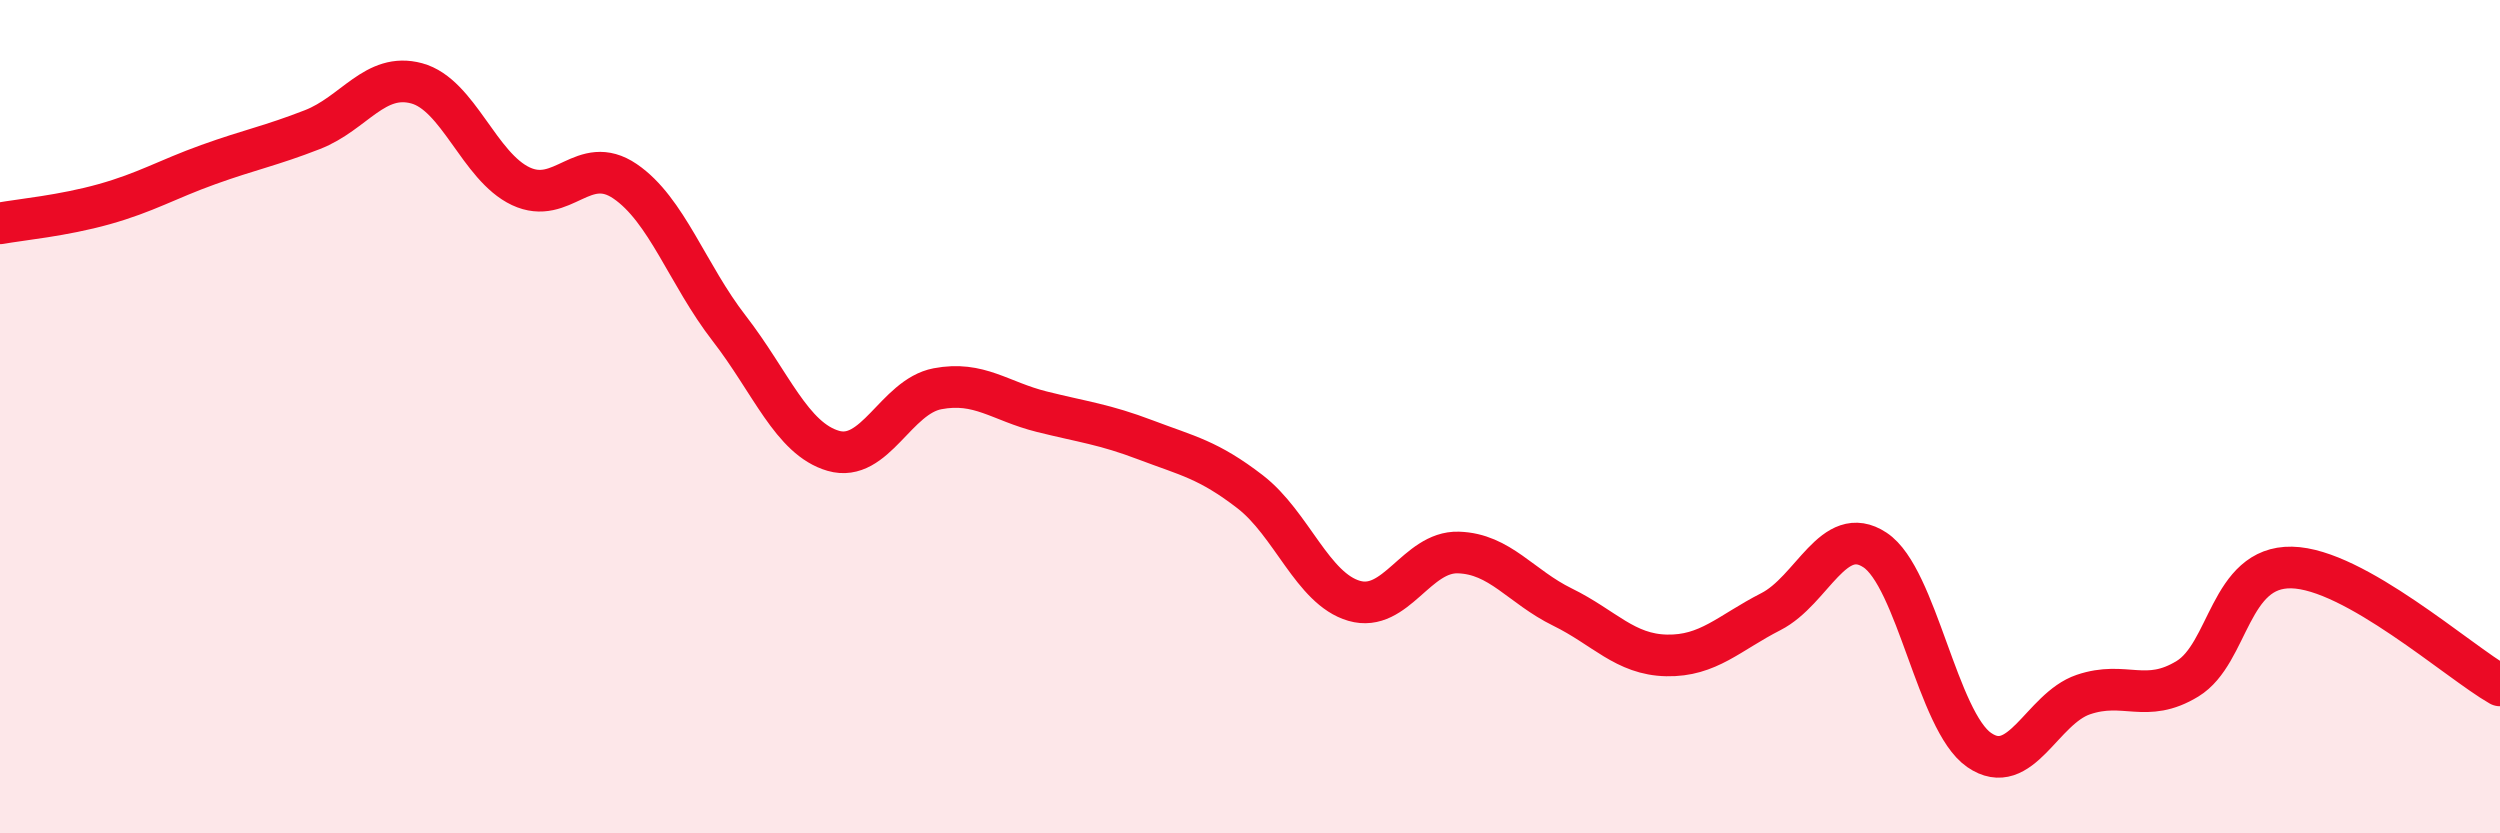
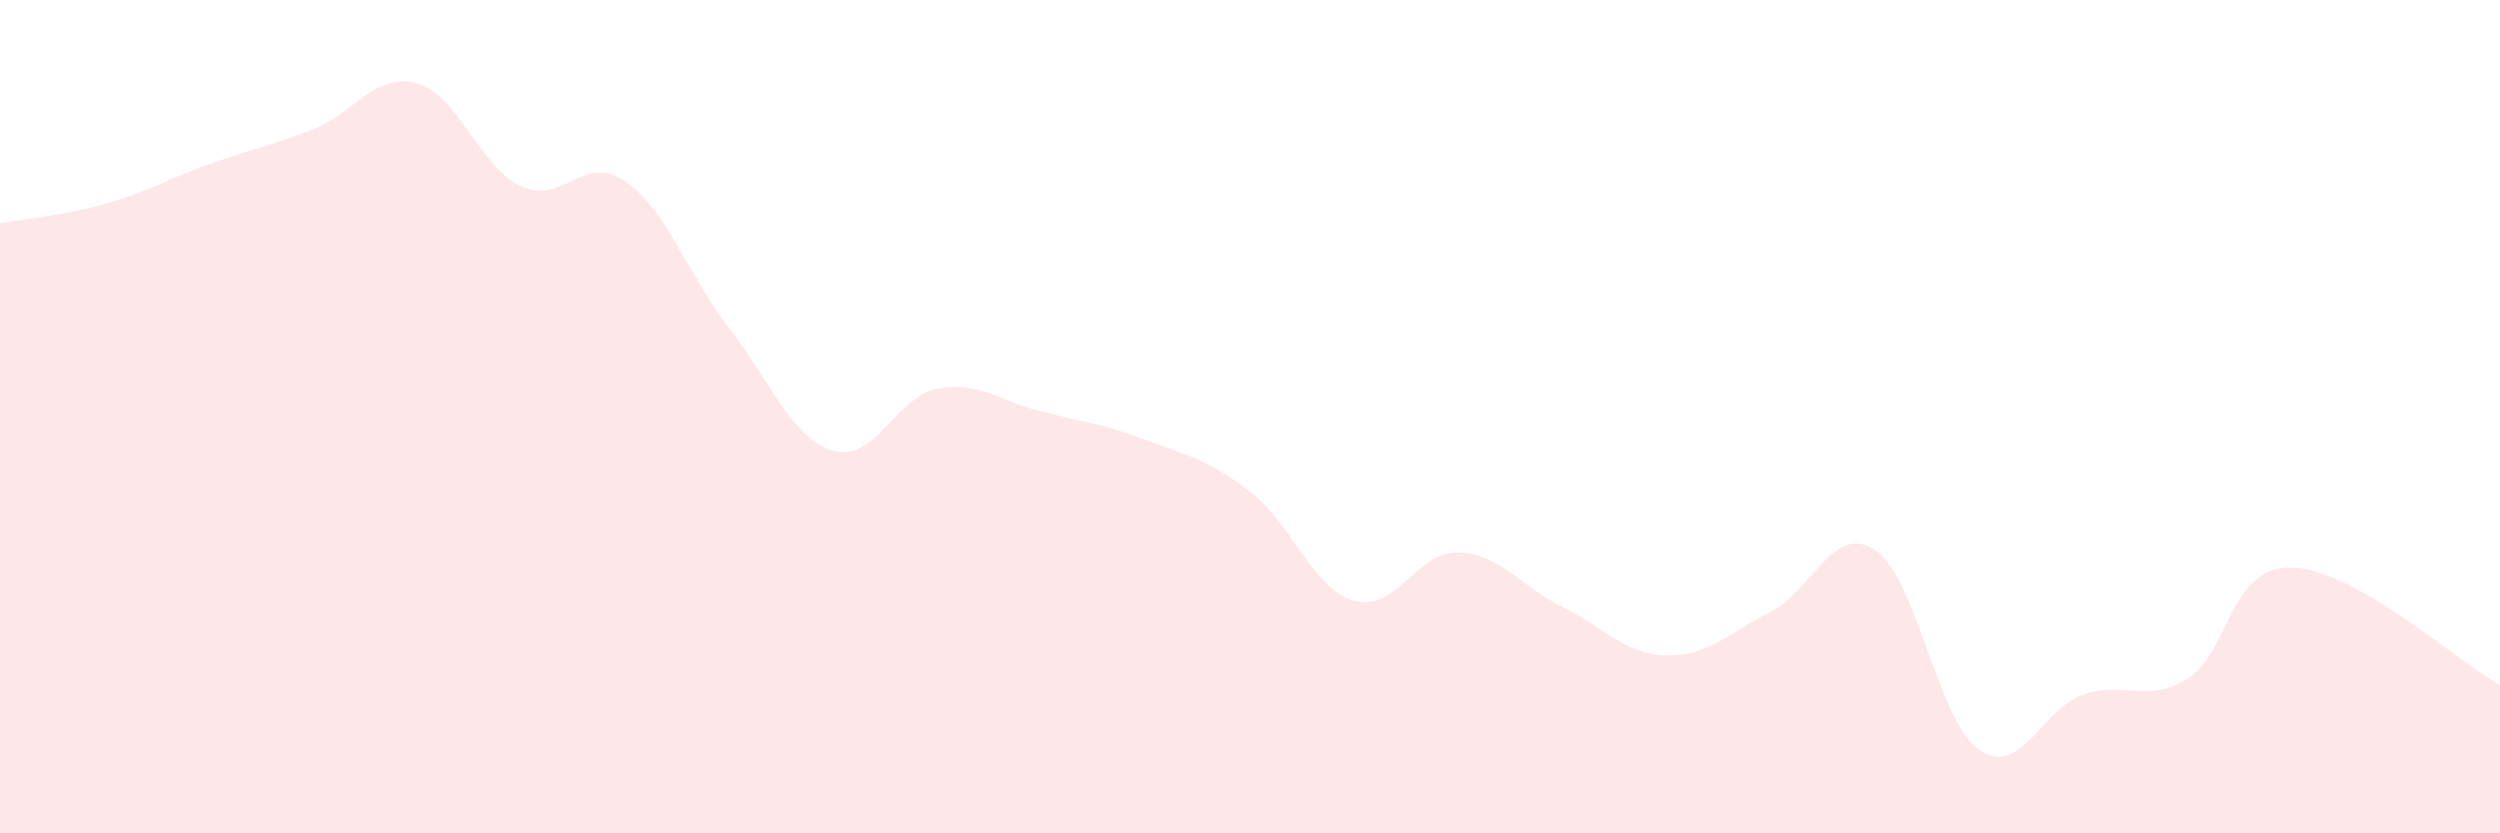
<svg xmlns="http://www.w3.org/2000/svg" width="60" height="20" viewBox="0 0 60 20">
  <path d="M 0,5.36 C 0.5,5.27 1.5,5.18 2.5,4.9 C 3.5,4.62 4,4.31 5,3.95 C 6,3.59 6.5,3.5 7.5,3.11 C 8.5,2.72 9,1.73 10,2 C 11,2.27 11.5,4 12.5,4.47 C 13.5,4.94 14,3.67 15,4.35 C 16,5.03 16.5,6.59 17.5,7.88 C 18.5,9.17 19,10.53 20,10.82 C 21,11.11 21.5,9.52 22.5,9.33 C 23.5,9.14 24,9.63 25,9.88 C 26,10.13 26.5,10.18 27.5,10.56 C 28.5,10.94 29,11.03 30,11.8 C 31,12.57 31.5,14.13 32.5,14.42 C 33.5,14.71 34,13.23 35,13.26 C 36,13.29 36.5,14.08 37.5,14.57 C 38.5,15.06 39,15.71 40,15.73 C 41,15.75 41.5,15.19 42.5,14.68 C 43.5,14.17 44,12.54 45,13.2 C 46,13.86 46.5,17.31 47.5,18 C 48.5,18.69 49,17.01 50,16.67 C 51,16.33 51.5,16.9 52.5,16.29 C 53.5,15.68 53.5,13.59 55,13.62 C 56.5,13.65 59,15.88 60,16.45L60 20L0 20Z" fill="#EB0A25" opacity="0.1" stroke-linecap="round" stroke-linejoin="round" />
-   <path d="M 0,5.36 C 0.5,5.27 1.5,5.18 2.5,4.9 C 3.5,4.62 4,4.31 5,3.95 C 6,3.59 6.5,3.5 7.5,3.11 C 8.5,2.72 9,1.73 10,2 C 11,2.27 11.5,4 12.5,4.47 C 13.5,4.94 14,3.67 15,4.35 C 16,5.03 16.5,6.59 17.5,7.88 C 18.5,9.17 19,10.53 20,10.82 C 21,11.11 21.5,9.52 22.5,9.33 C 23.5,9.14 24,9.63 25,9.88 C 26,10.13 26.5,10.18 27.5,10.56 C 28.5,10.94 29,11.03 30,11.8 C 31,12.57 31.5,14.13 32.5,14.42 C 33.5,14.71 34,13.23 35,13.26 C 36,13.29 36.5,14.08 37.5,14.57 C 38.5,15.06 39,15.71 40,15.73 C 41,15.75 41.5,15.19 42.5,14.68 C 43.5,14.17 44,12.54 45,13.2 C 46,13.86 46.5,17.31 47.5,18 C 48.5,18.69 49,17.01 50,16.67 C 51,16.33 51.5,16.9 52.5,16.29 C 53.5,15.68 53.5,13.59 55,13.62 C 56.5,13.65 59,15.88 60,16.45" stroke="#EB0A25" stroke-width="1" fill="none" stroke-linecap="round" stroke-linejoin="round" />
</svg>